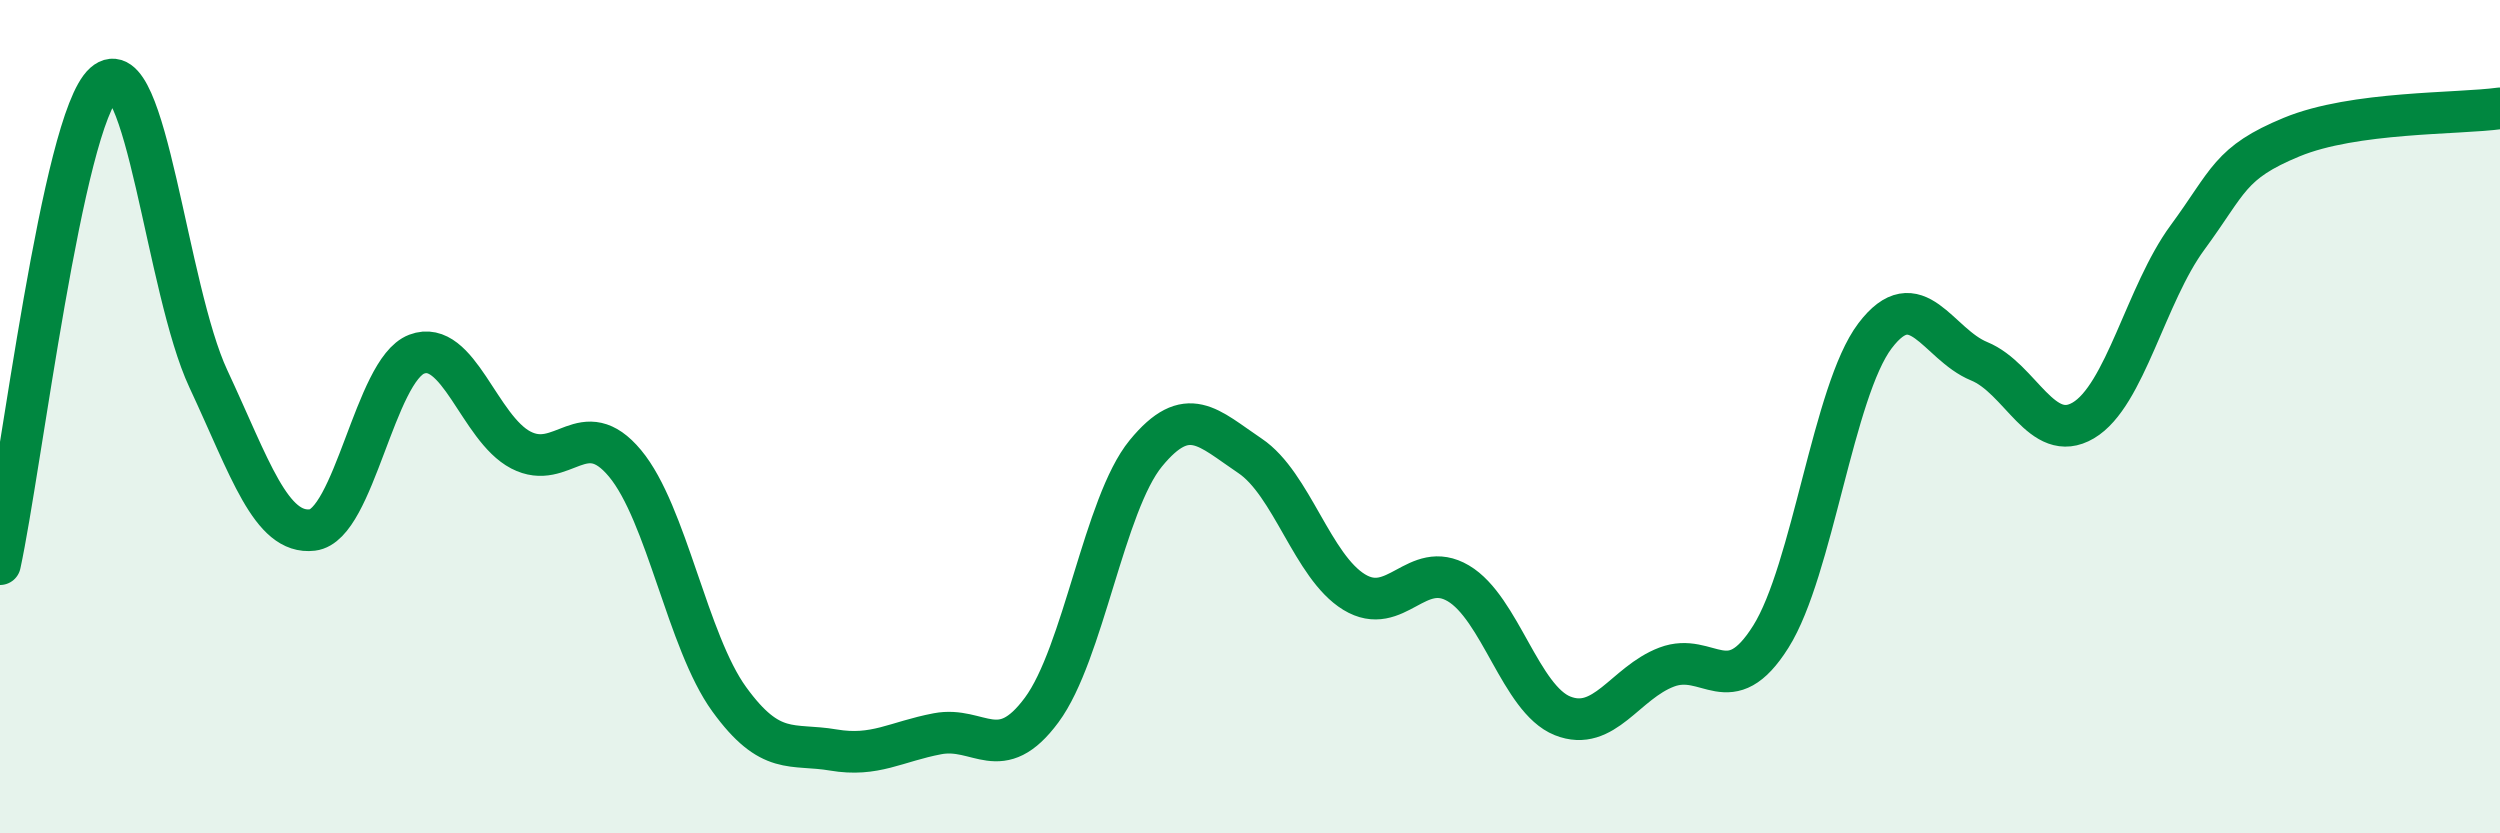
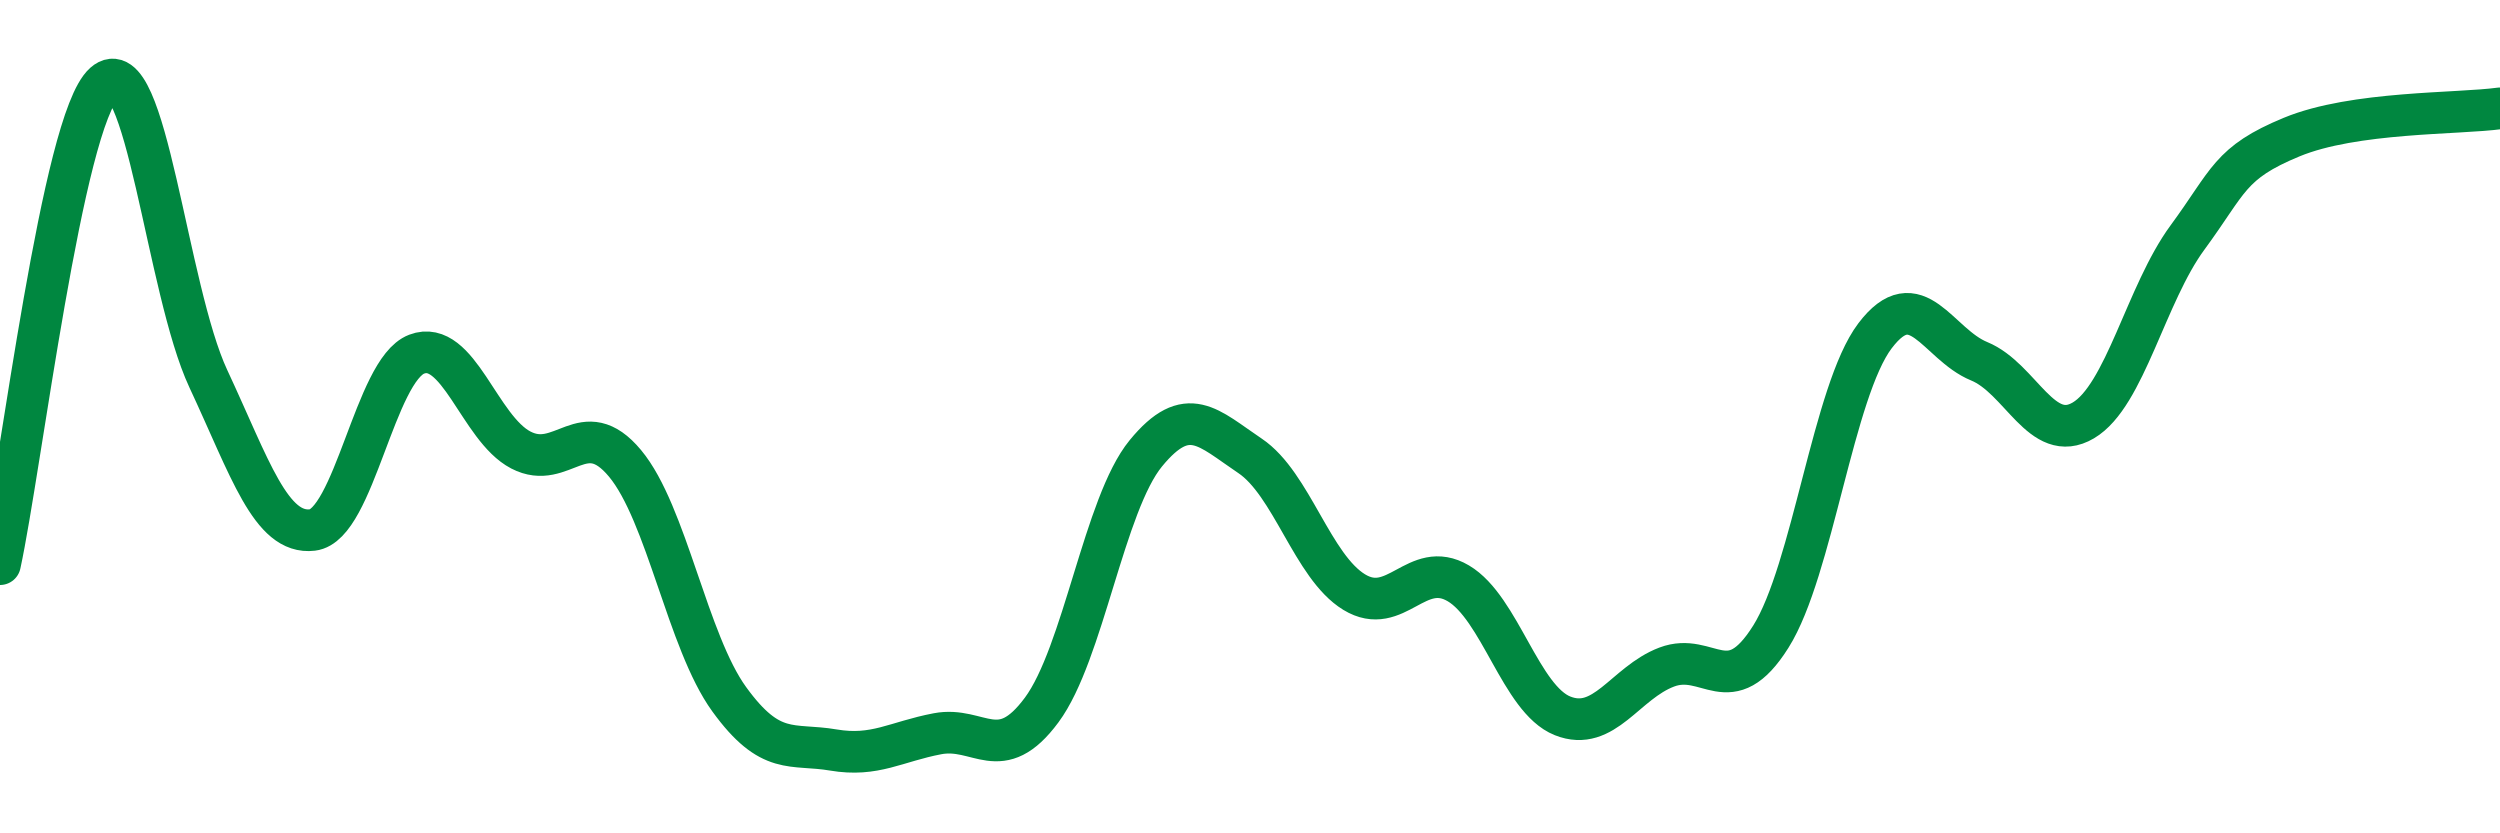
<svg xmlns="http://www.w3.org/2000/svg" width="60" height="20" viewBox="0 0 60 20">
-   <path d="M 0,13.54 C 0.5,11.23 1.5,2.89 2.5,2 C 3.5,1.11 4,6.95 5,9.09 C 6,11.23 6.5,12.84 7.5,12.72 C 8.5,12.6 9,8.88 10,8.5 C 11,8.12 11.5,10.28 12.5,10.8 C 13.5,11.32 14,9.92 15,11.12 C 16,12.32 16.5,15.4 17.5,16.78 C 18.5,18.16 19,17.83 20,18 C 21,18.17 21.5,17.8 22.5,17.61 C 23.5,17.42 24,18.39 25,17.04 C 26,15.69 26.5,12.1 27.5,10.88 C 28.5,9.66 29,10.27 30,10.94 C 31,11.61 31.5,13.6 32.5,14.21 C 33.5,14.82 34,13.41 35,14 C 36,14.59 36.5,16.78 37.5,17.18 C 38.5,17.58 39,16.39 40,16.01 C 41,15.63 41.5,16.87 42.5,15.28 C 43.5,13.69 44,9.38 45,8.06 C 46,6.74 46.5,8.26 47.5,8.67 C 48.5,9.08 49,10.68 50,10.09 C 51,9.5 51.5,7.06 52.5,5.7 C 53.5,4.34 53.5,3.91 55,3.29 C 56.5,2.67 59,2.74 60,2.6L60 20L0 20Z" fill="#008740" opacity="0.1" stroke-linecap="round" stroke-linejoin="round" />
  <path d="M 0,13.54 C 0.5,11.23 1.5,2.89 2.5,2 C 3.5,1.11 4,6.95 5,9.09 C 6,11.23 6.5,12.84 7.5,12.72 C 8.5,12.6 9,8.88 10,8.5 C 11,8.12 11.5,10.28 12.5,10.8 C 13.5,11.32 14,9.92 15,11.12 C 16,12.32 16.5,15.4 17.5,16.78 C 18.5,18.16 19,17.83 20,18 C 21,18.17 21.5,17.8 22.5,17.61 C 23.5,17.42 24,18.39 25,17.04 C 26,15.69 26.5,12.1 27.5,10.88 C 28.5,9.66 29,10.27 30,10.94 C 31,11.61 31.5,13.6 32.5,14.21 C 33.5,14.82 34,13.41 35,14 C 36,14.59 36.5,16.78 37.5,17.18 C 38.5,17.58 39,16.39 40,16.01 C 41,15.63 41.5,16.87 42.5,15.28 C 43.5,13.69 44,9.38 45,8.06 C 46,6.74 46.5,8.26 47.5,8.67 C 48.5,9.08 49,10.68 50,10.09 C 51,9.5 51.5,7.06 52.5,5.7 C 53.5,4.34 53.5,3.91 55,3.29 C 56.5,2.67 59,2.74 60,2.6" stroke="#008740" stroke-width="1" fill="none" stroke-linecap="round" stroke-linejoin="round" />
</svg>